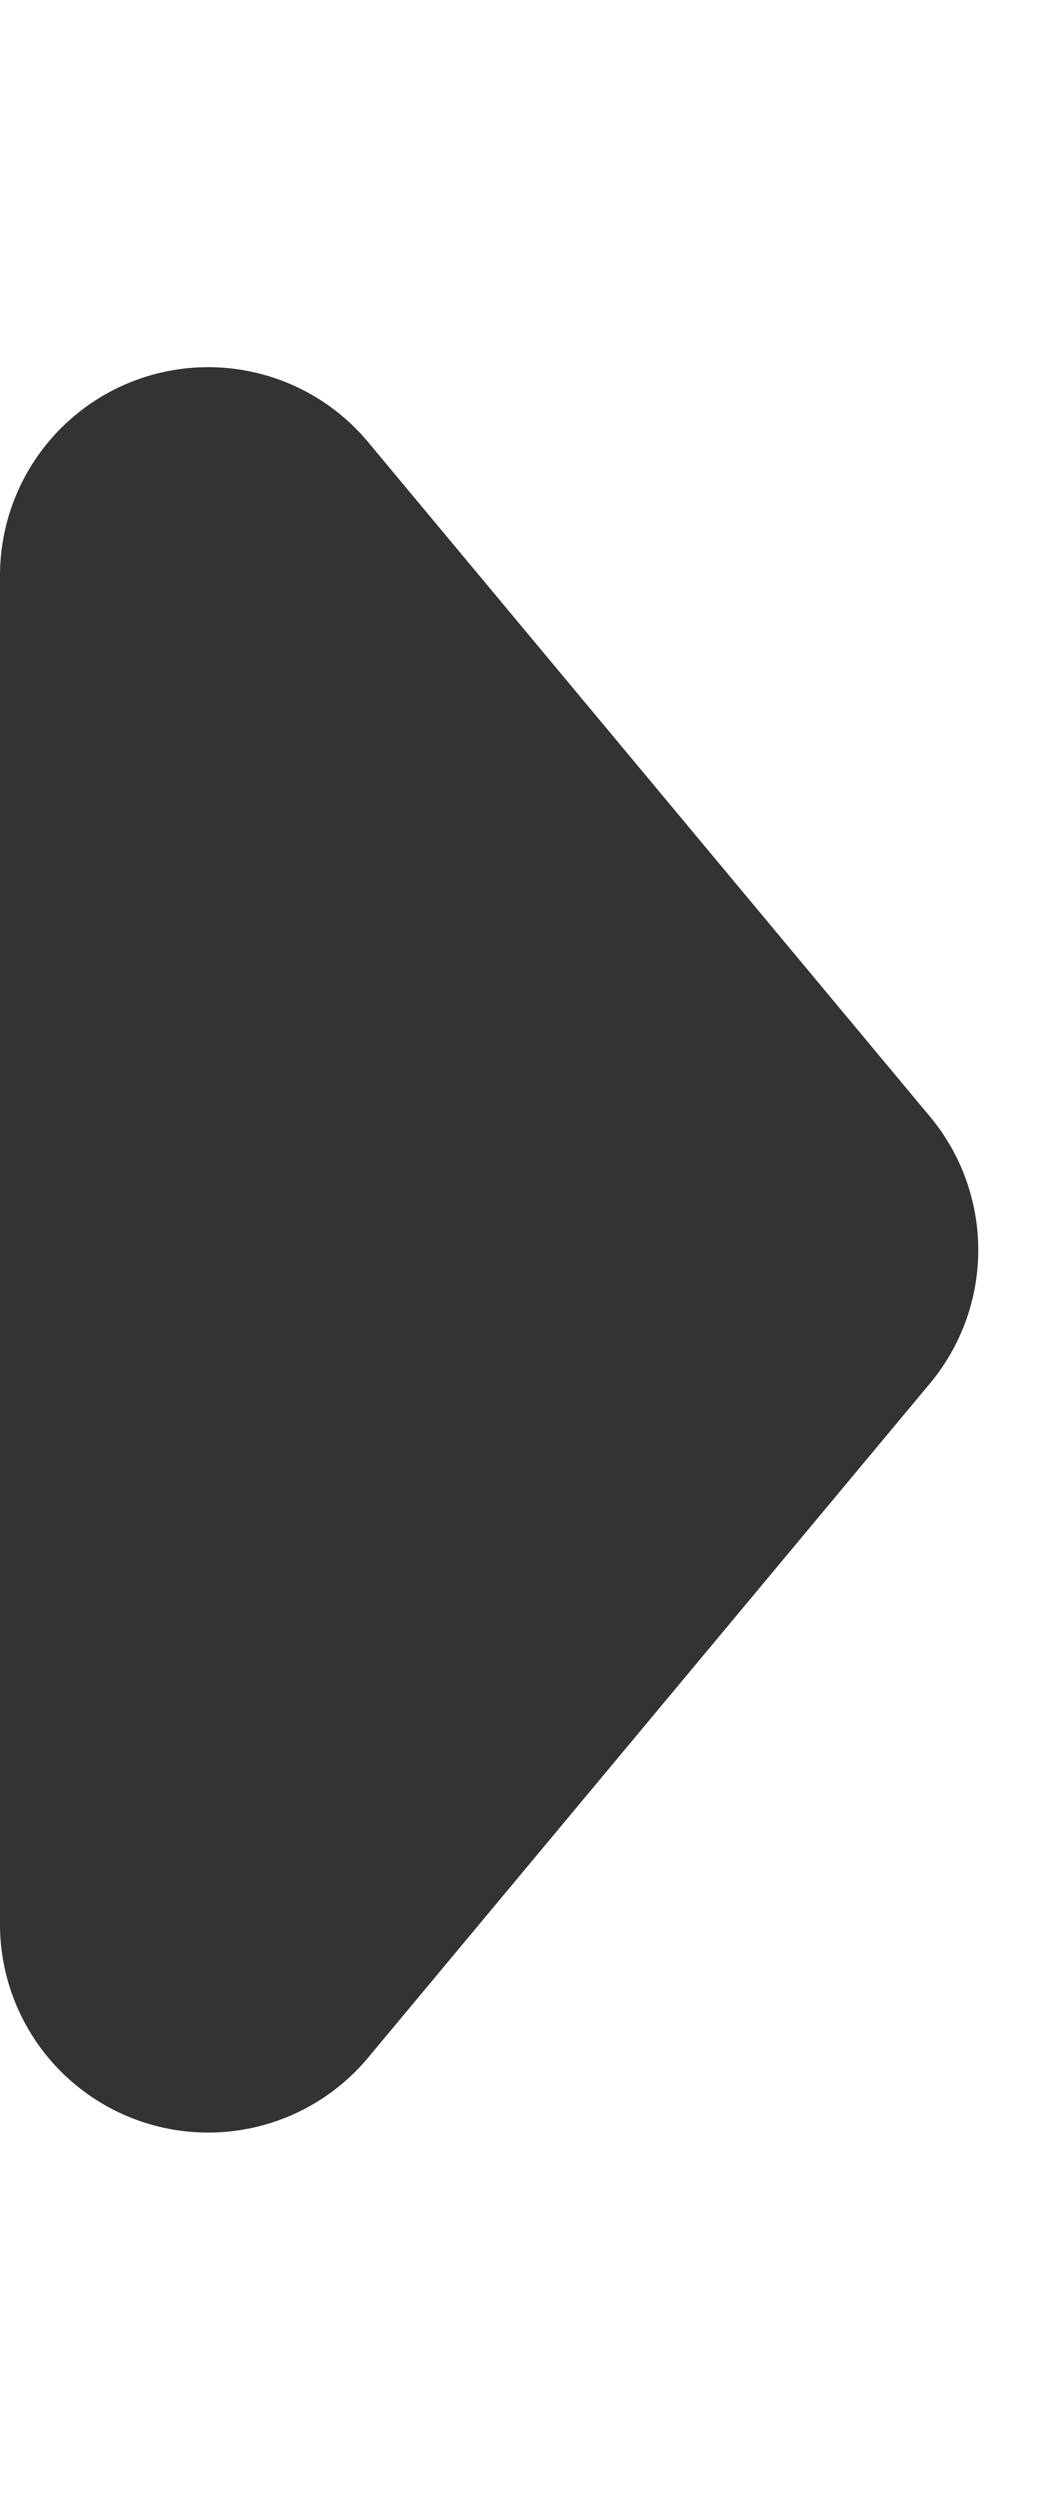
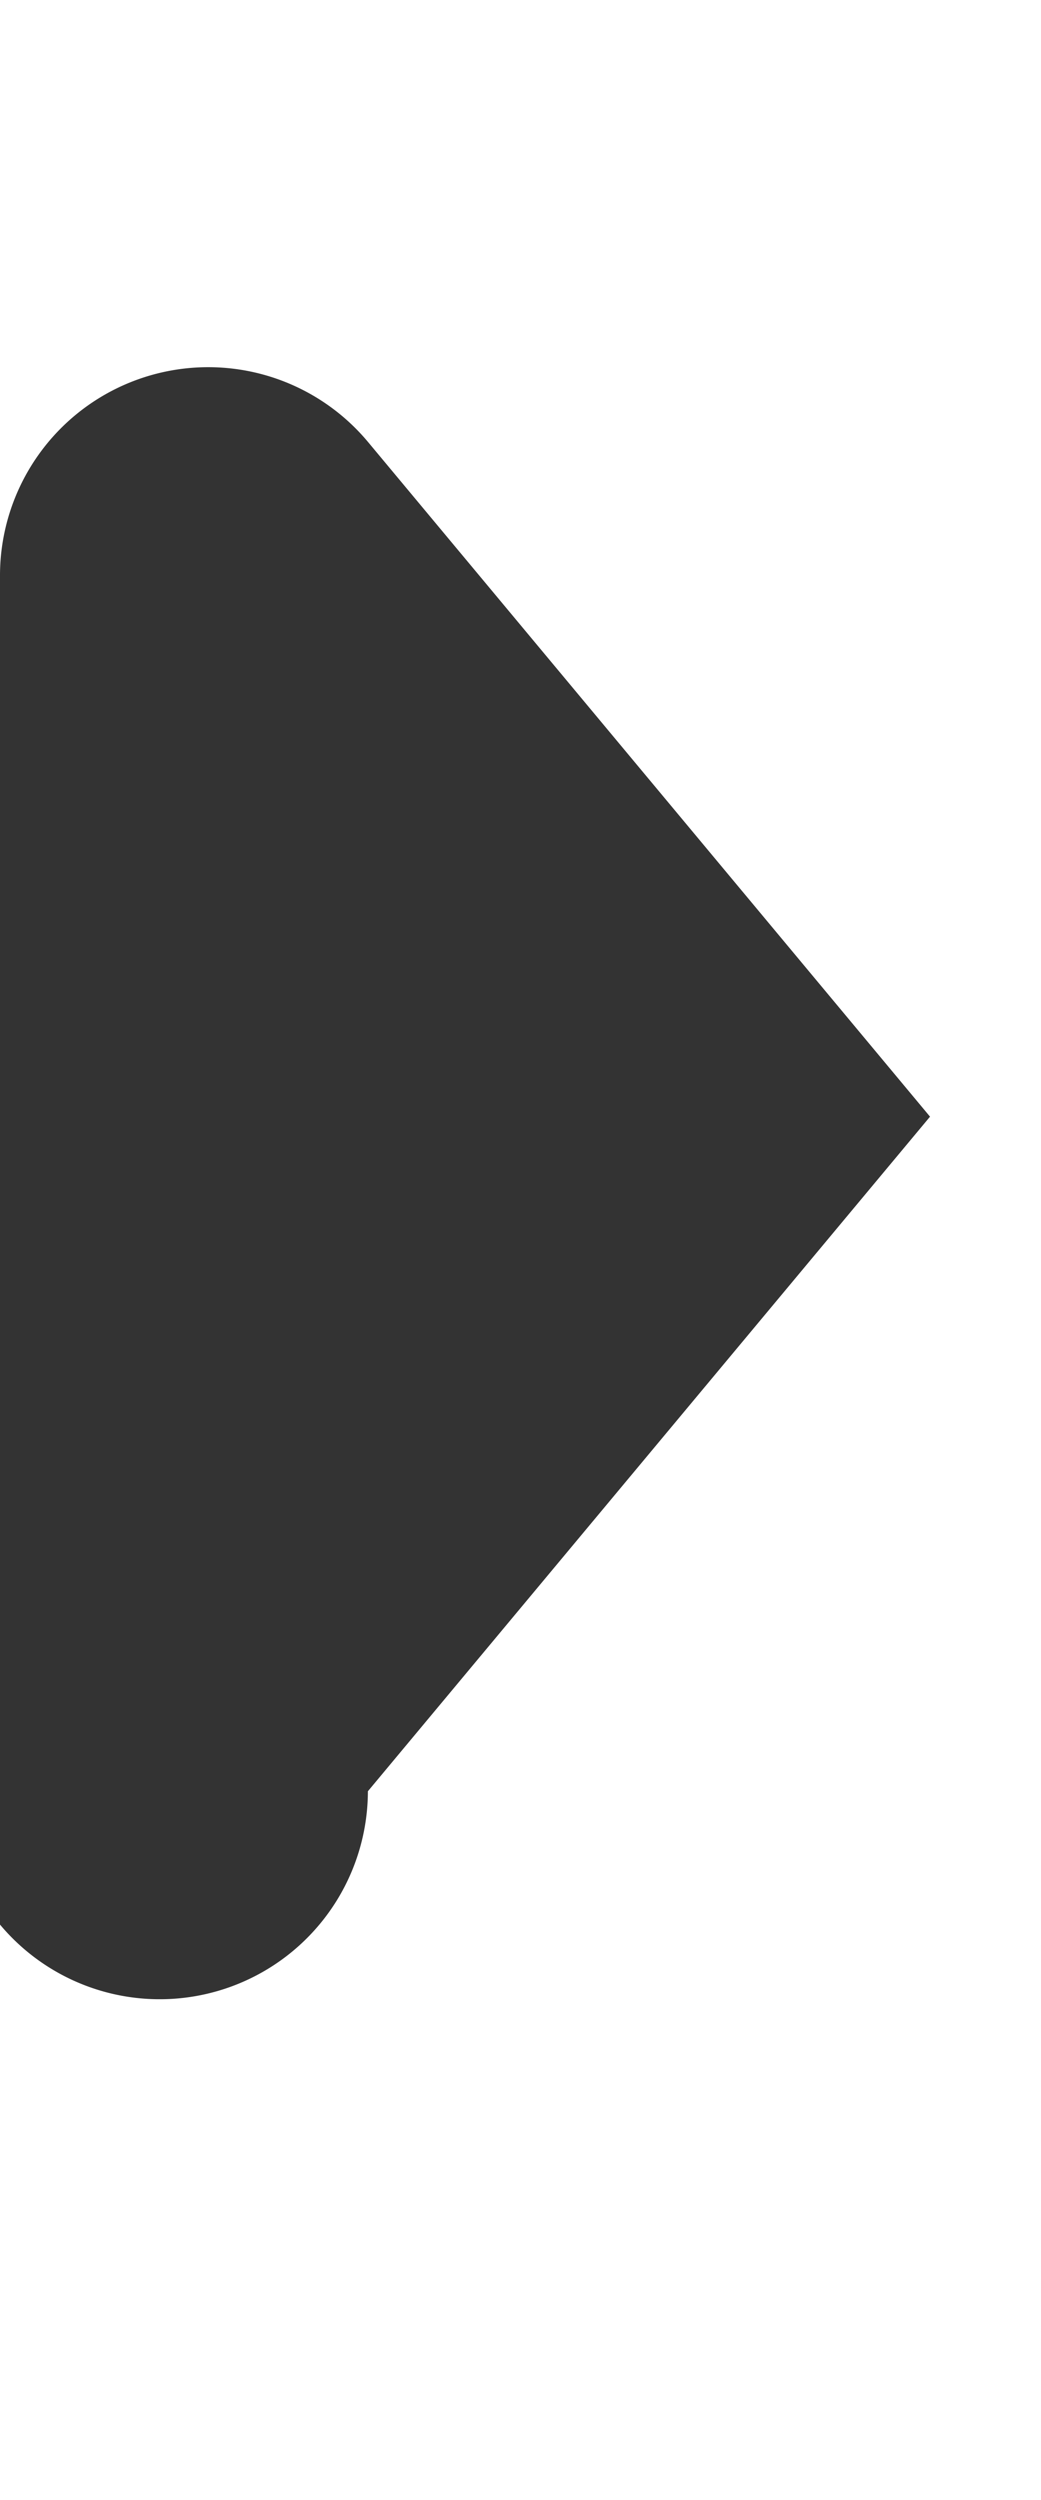
<svg xmlns="http://www.w3.org/2000/svg" width="5" height="12" viewBox="0 0 5 12">
-   <path id="多角形_1" data-name="多角形 1" d="M5.36.533a1,1,0,0,1,1.28,0l3.238,2.7A1,1,0,0,1,9.238,5H2.762a1,1,0,0,1-.64-1.768Z" transform="translate(5) rotate(90)" fill="#333" />
+   <path id="多角形_1" data-name="多角形 1" d="M5.36.533l3.238,2.7A1,1,0,0,1,9.238,5H2.762a1,1,0,0,1-.64-1.768Z" transform="translate(5) rotate(90)" fill="#333" />
</svg>